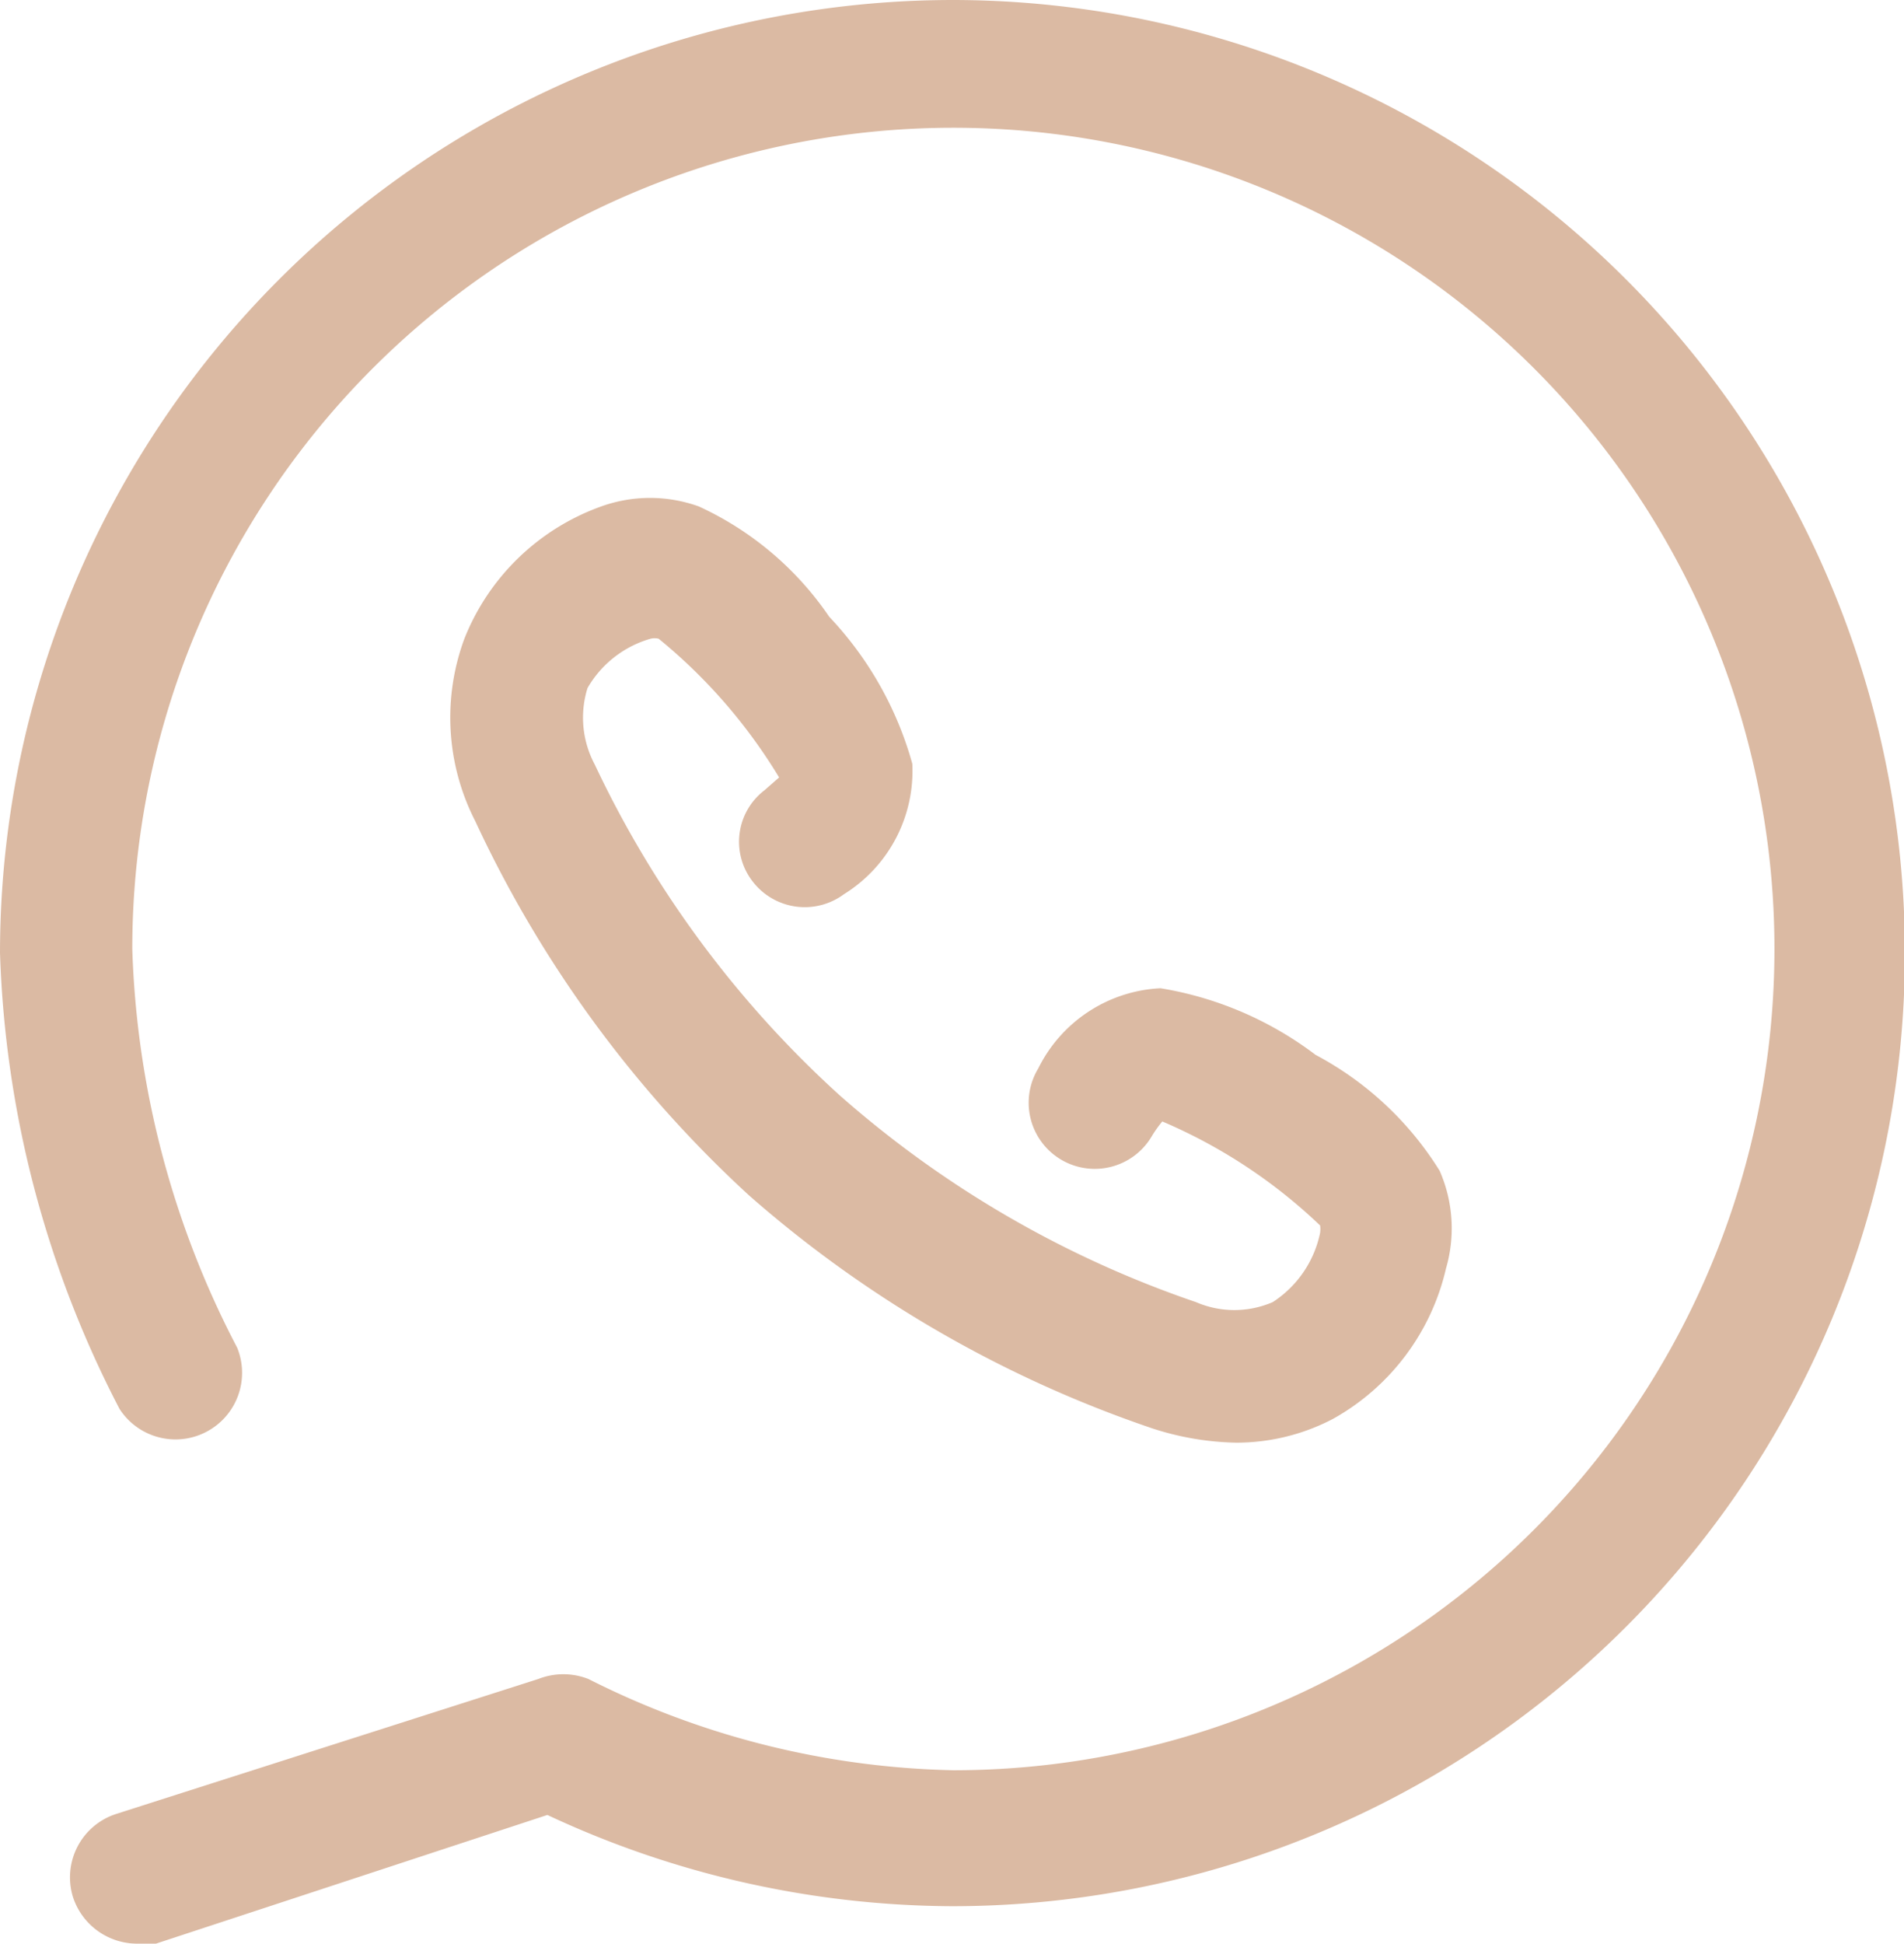
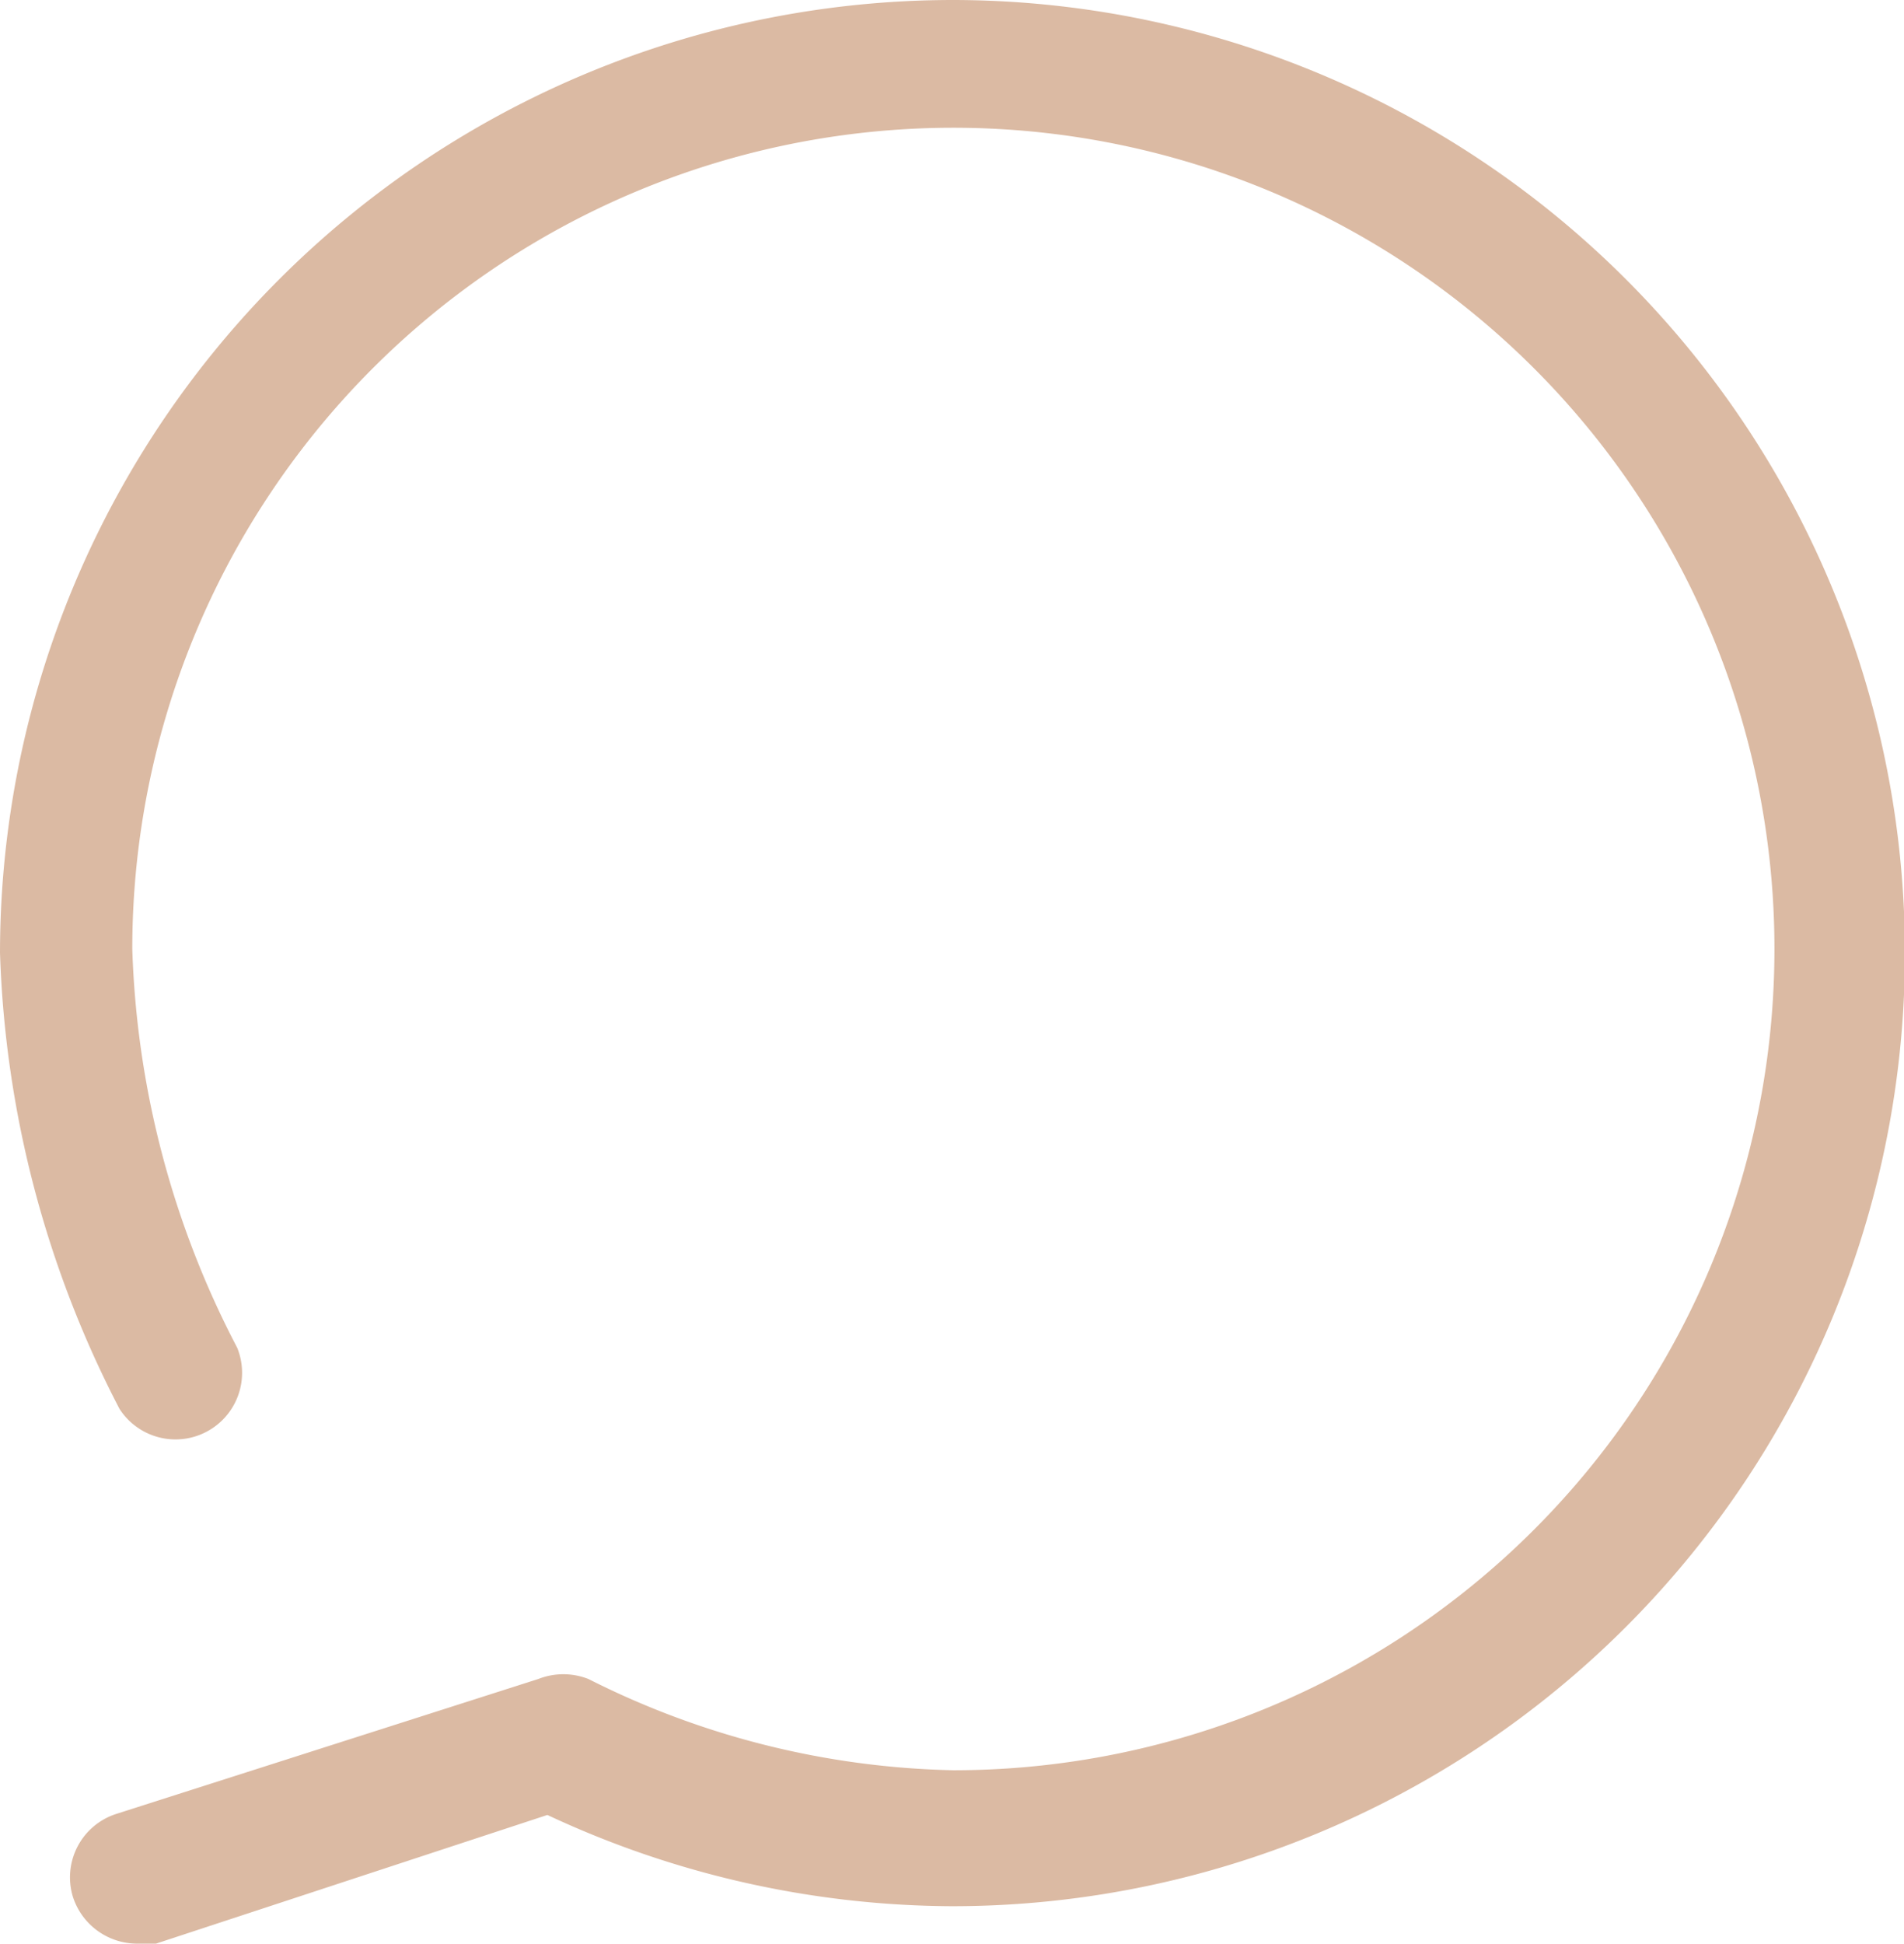
<svg xmlns="http://www.w3.org/2000/svg" viewBox="0 0 20.87 21.3">
  <defs>
    <style>.cls-1{fill:#dbbaa3;}</style>
  </defs>
  <g id="Calque_2" data-name="Calque 2">
    <g id="Recto">
      <path class="cls-1" d="M10.44,0A10.45,10.45,0,0,0,0,10.44a11.62,11.62,0,0,0,1.31,5,.73.73,0,0,0,1.29-.67,10.1,10.1,0,0,1-1.15-4.37,9,9,0,1,1,9,9,9.28,9.28,0,0,1-4-1,.75.75,0,0,0-.55,0L1.27,19.88a.73.73,0,0,0-.47.91.74.74,0,0,0,.69.51.54.54,0,0,0,.22,0L6,19.89a10.56,10.56,0,0,0,4.43,1A10.44,10.44,0,0,0,10.44,0Z" />
-       <path class="cls-1" d="M8.38,8.66a.71.71,0,0,0-.13,1,.72.72,0,0,0,1,.14A1.59,1.59,0,0,0,10,8.37a3.83,3.83,0,0,0-.91-1.61A3.49,3.49,0,0,0,7.66,5.55a1.58,1.58,0,0,0-1.07,0A2.53,2.53,0,0,0,5.09,7a2.49,2.49,0,0,0,.12,2,13,13,0,0,0,3,4.1h0a13.05,13.05,0,0,0,4.41,2.55,3.13,3.13,0,0,0,.93.16,2.28,2.28,0,0,0,1.06-.26,2.54,2.54,0,0,0,1.24-1.65,1.57,1.57,0,0,0-.07-1.07,3.57,3.57,0,0,0-1.36-1.27,3.84,3.84,0,0,0-1.7-.73h0a1.58,1.58,0,0,0-1.34.88.72.72,0,1,0,1.24.75,1.35,1.35,0,0,1,.12-.17,5.78,5.78,0,0,1,1.73,1.14.32.32,0,0,1,0,.08,1.19,1.19,0,0,1-.52.76,1.06,1.06,0,0,1-.84,0A11.52,11.52,0,0,1,9.2,12h0A11.52,11.52,0,0,1,6.52,8.38a1.09,1.09,0,0,1-.08-.84A1.17,1.17,0,0,1,7.13,7a.18.18,0,0,1,.09,0A5.9,5.9,0,0,1,8.54,8.52l-.16.14Z" />
    </g>
  </g>
</svg>